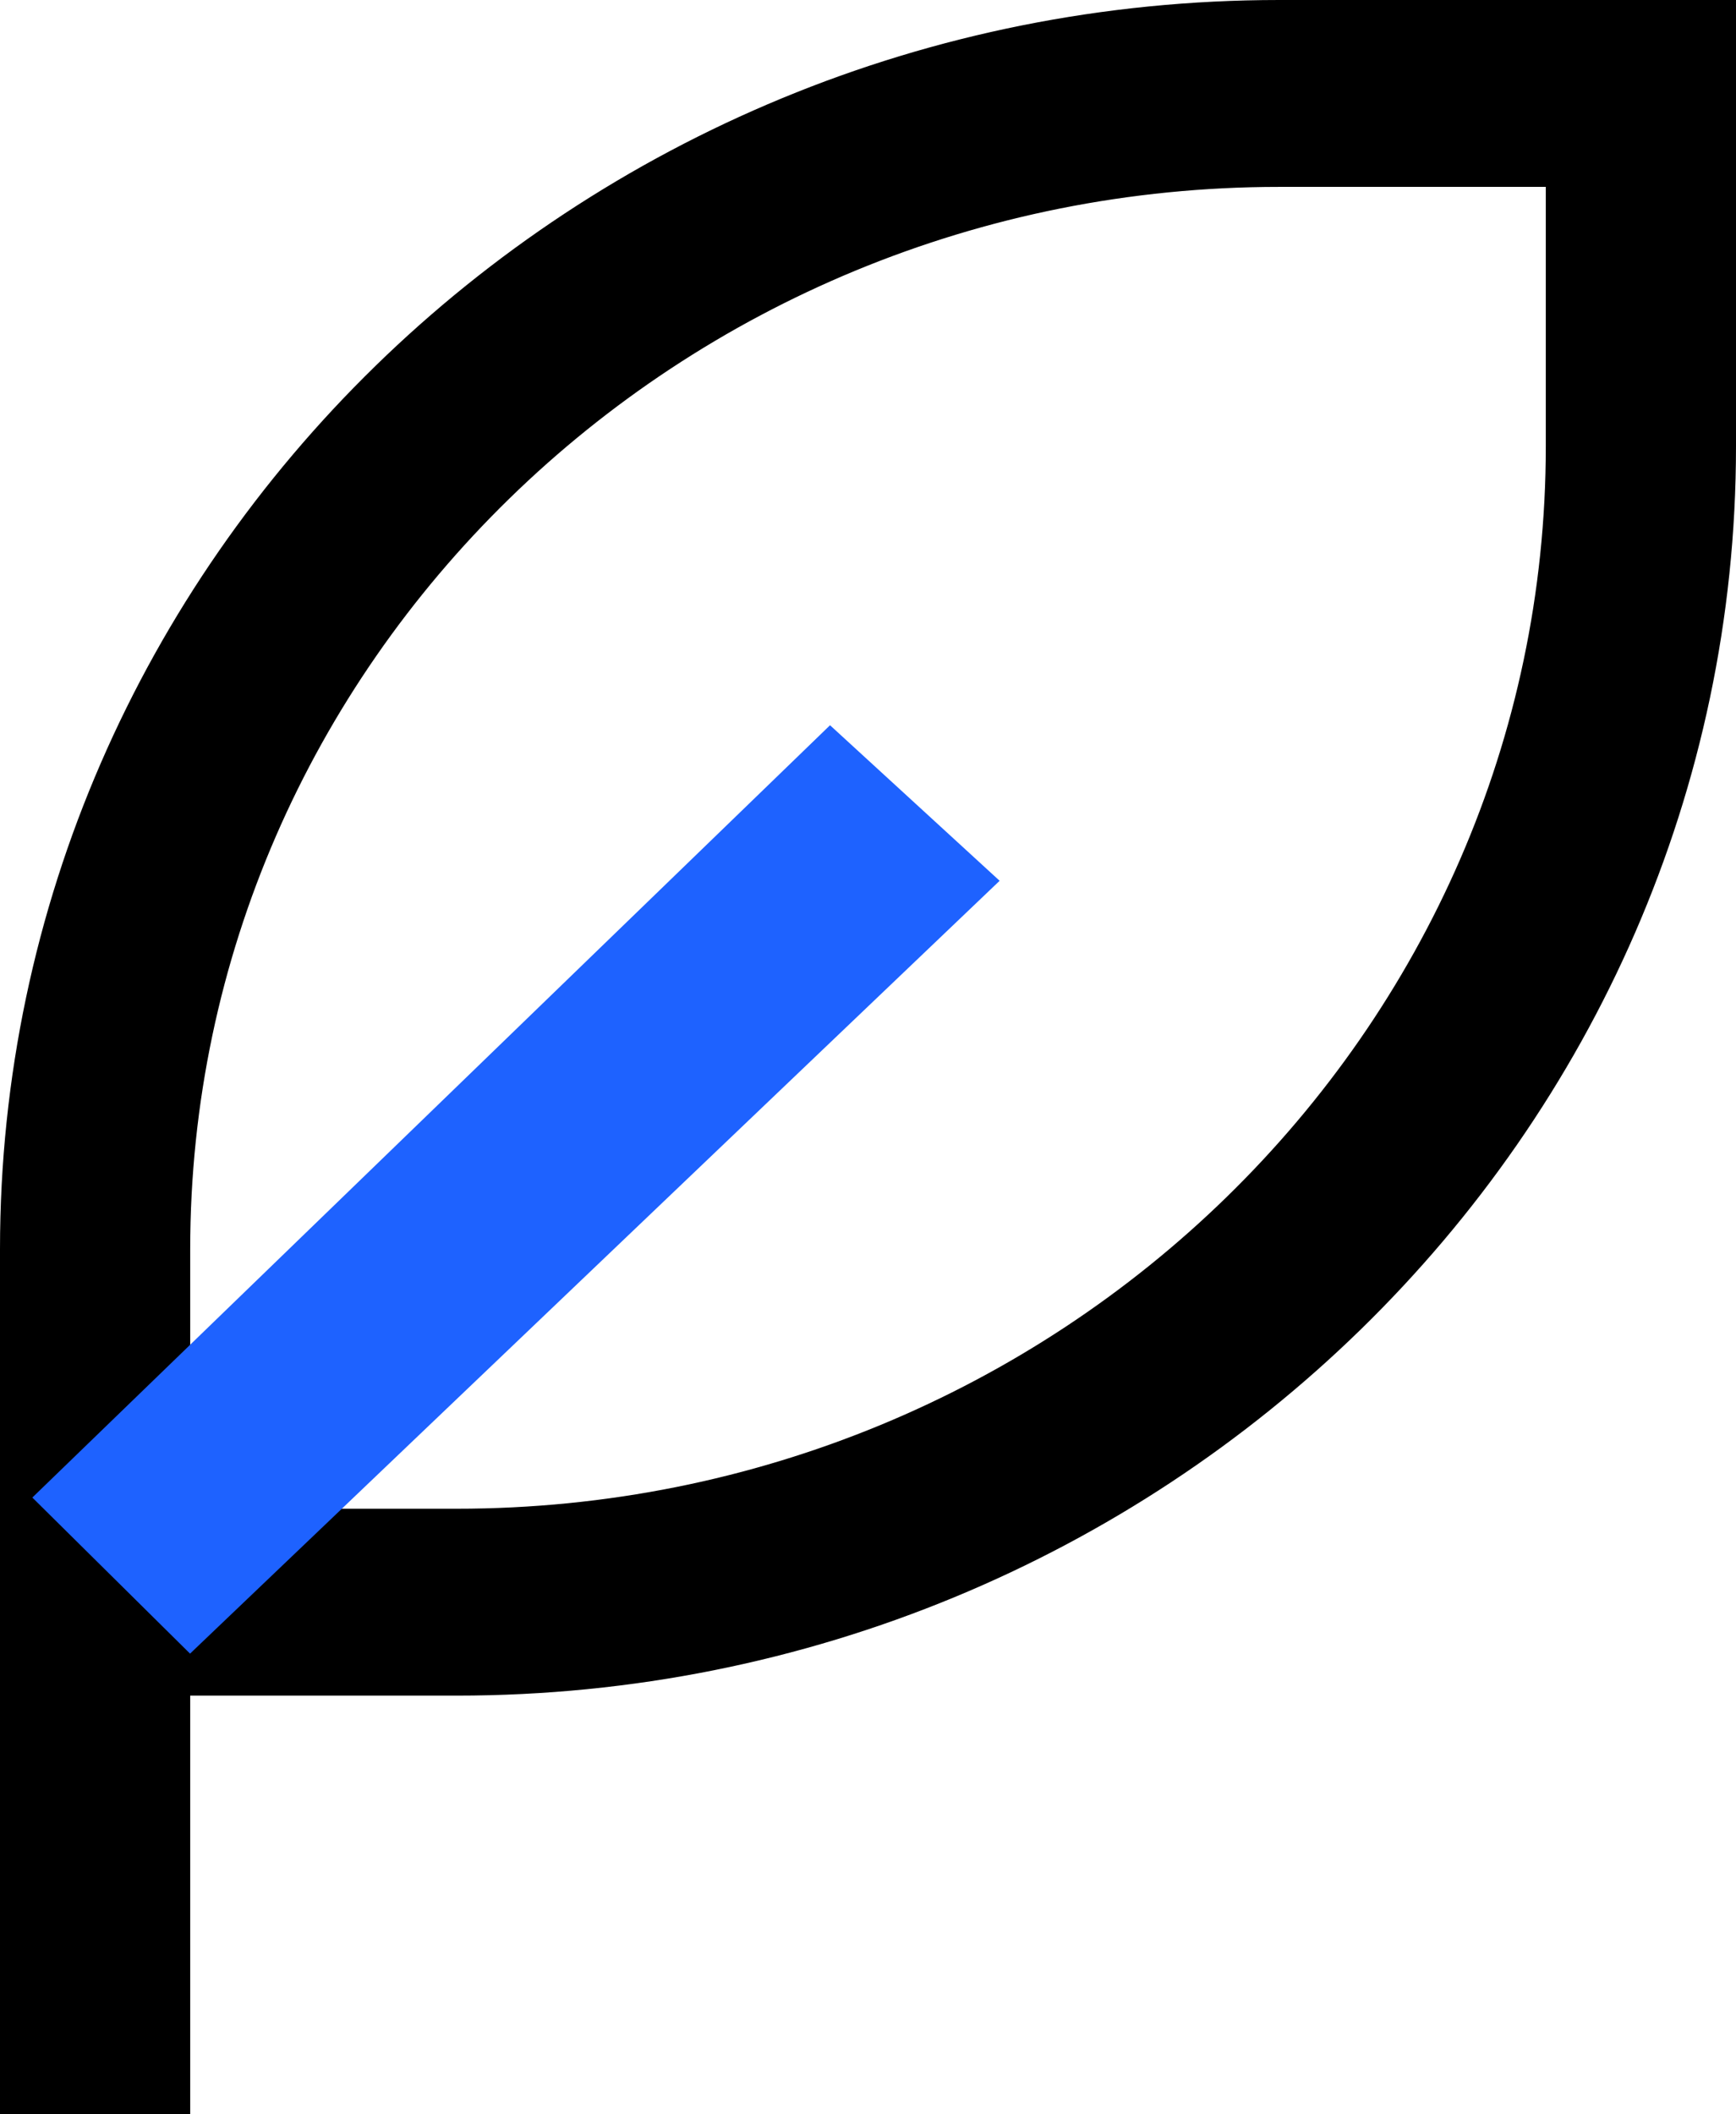
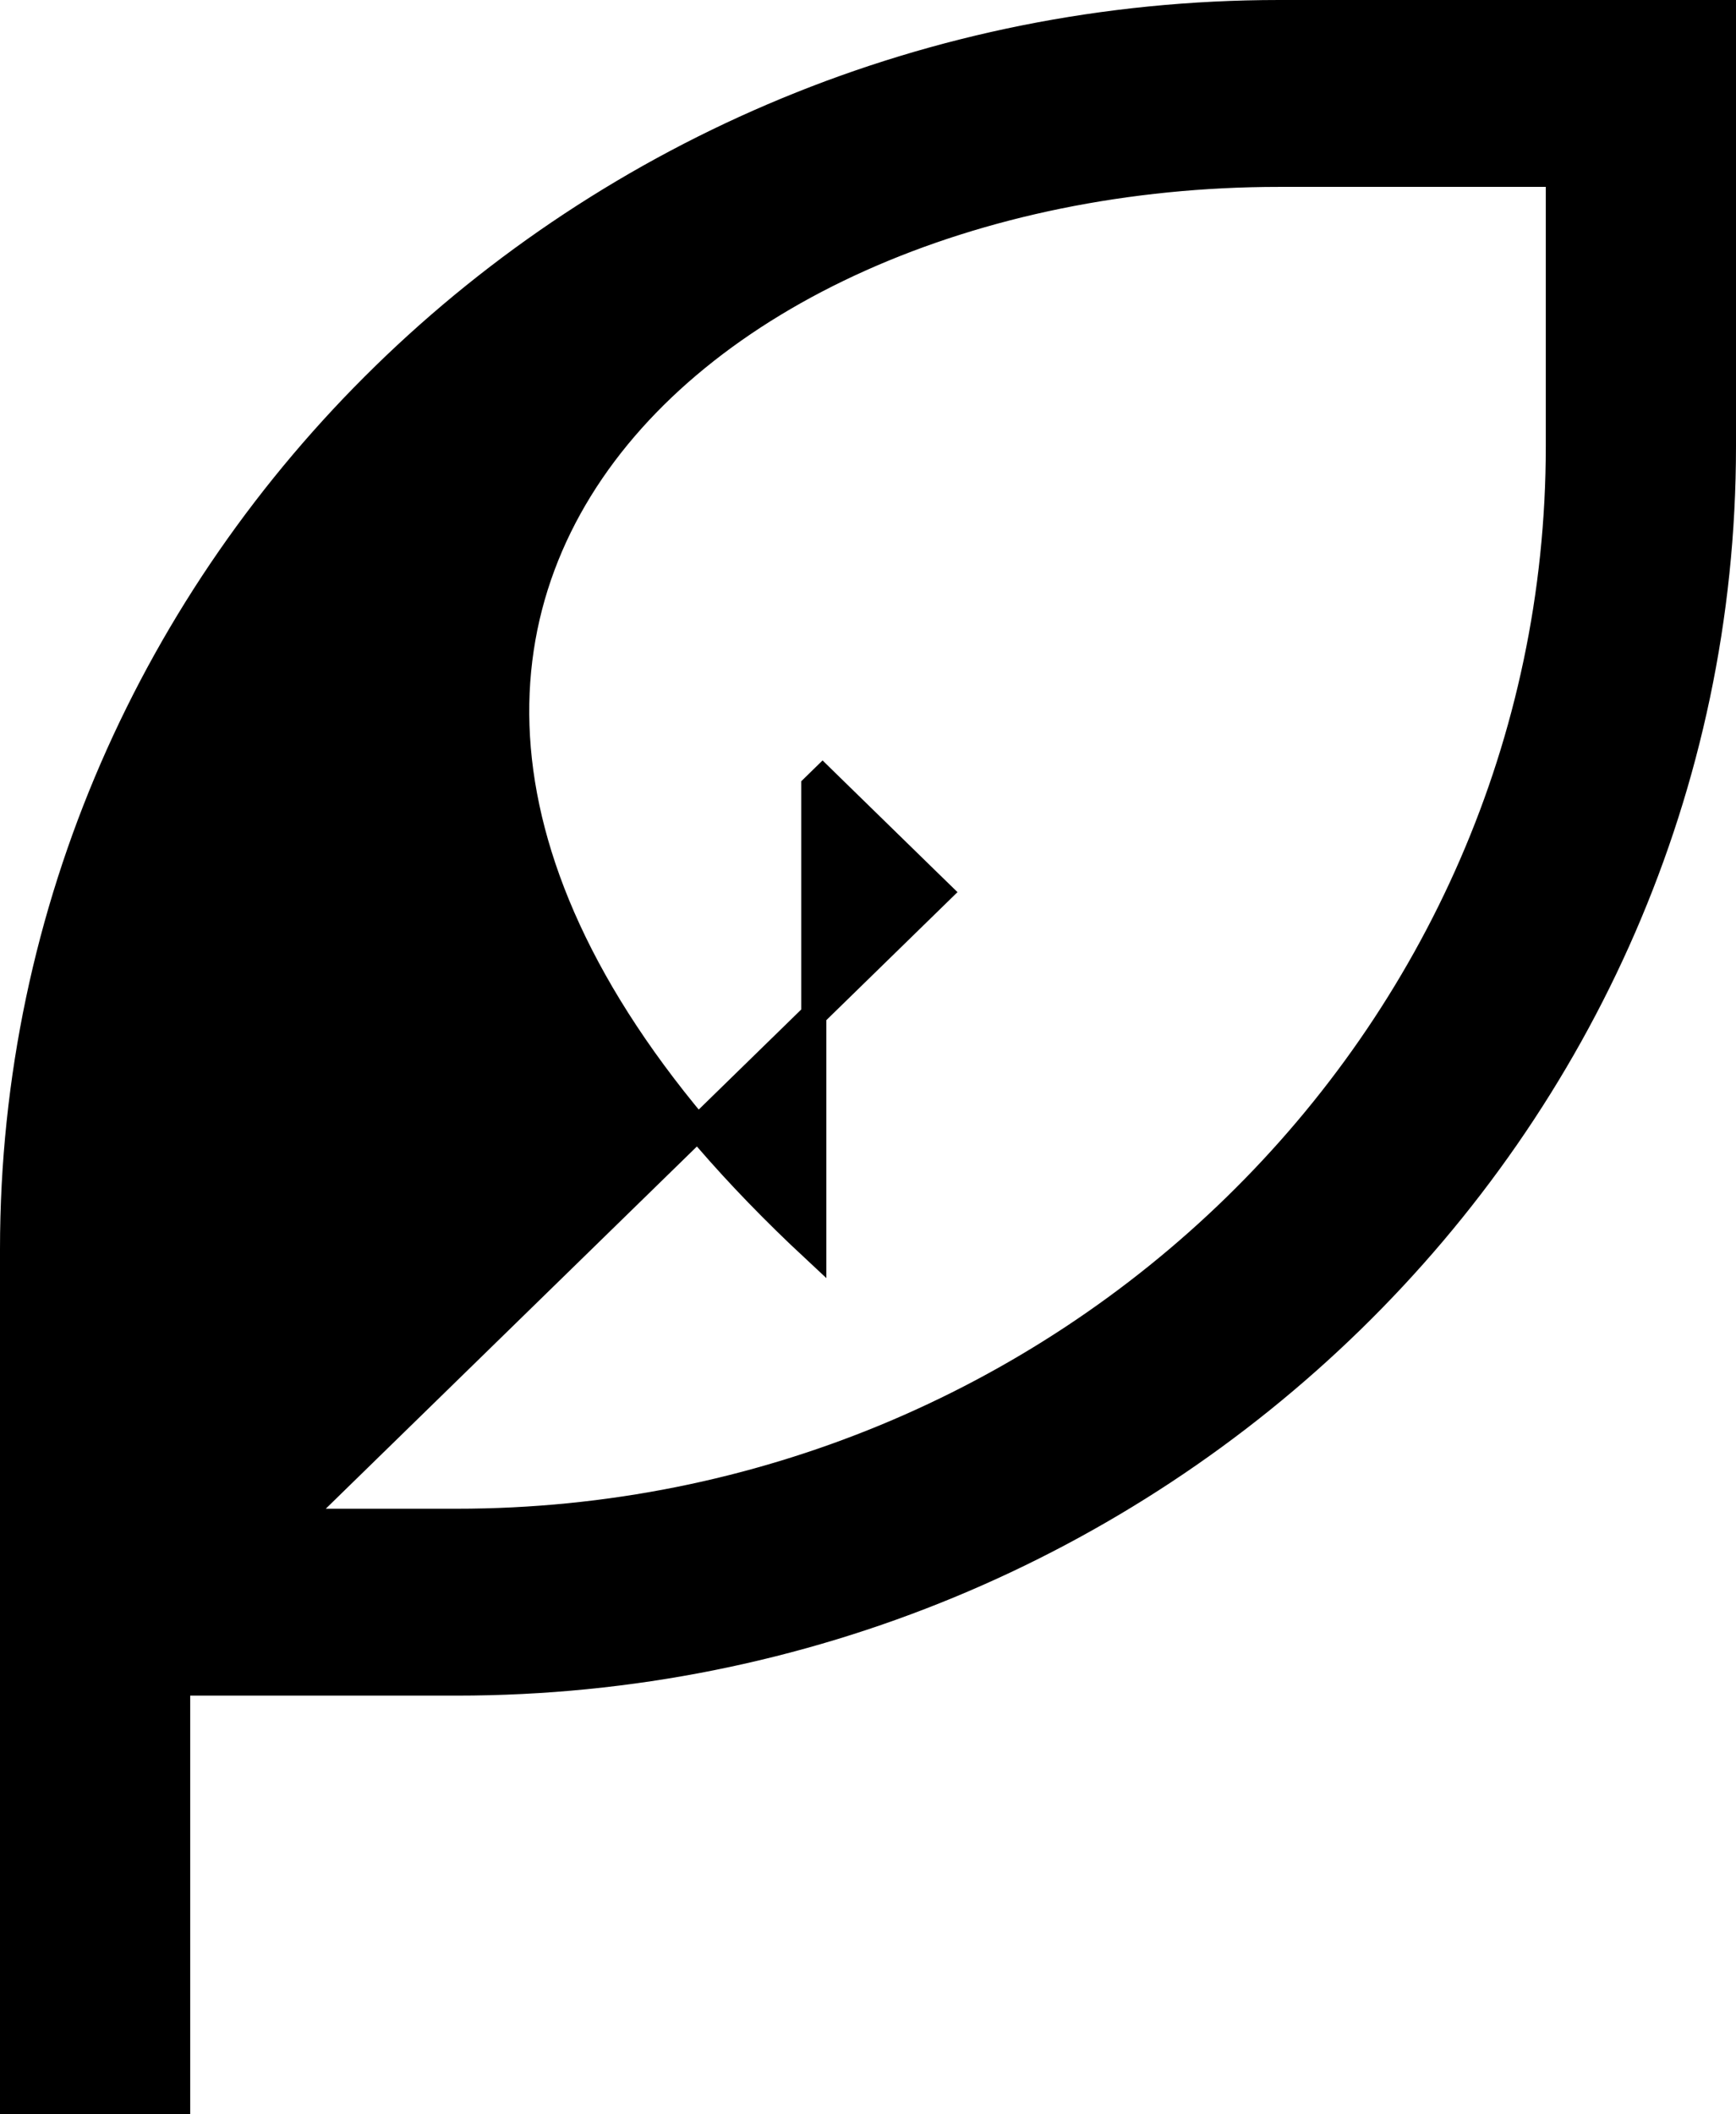
<svg xmlns="http://www.w3.org/2000/svg" width="69" height="84" viewBox="0 0 69 84" fill="none">
-   <path d="M0.5 83V83.5H1H6.56H7.06V83V66.865H18.154C45.904 66.865 68.5 44.837 68.5 17.735V1V0.5H68H50.846C23.096 0.5 0.5 22.527 0.5 49.629V63.652V66.365V83ZM32.345 31.251L7.06 55.918V49.629C7.06 26.094 26.692 6.925 50.846 6.925H61.94V17.735C61.94 41.27 42.309 60.44 18.154 60.44H11.72L36.974 35.802L37.341 35.444L36.974 35.087L33.043 31.251L32.694 30.91L32.345 31.251Z" fill="black" stroke="black" />
-   <path d="M2 59.5L33 29.5L39 35L7.56 65L2 59.5Z" fill="#1E62FF" />
-   <path d="M2 59.5L33 29.5L39 35L7.56 65L2 59.5Z" stroke="#1E62FF" />
+   <path d="M0.5 83V83.5H1H6.56H7.06V83V66.865H18.154C45.904 66.865 68.5 44.837 68.5 17.735V1V0.5H68H50.846C23.096 0.5 0.5 22.527 0.5 49.629V63.652V66.365V83ZM32.345 31.251V49.629C7.06 26.094 26.692 6.925 50.846 6.925H61.94V17.735C61.94 41.27 42.309 60.44 18.154 60.44H11.72L36.974 35.802L37.341 35.444L36.974 35.087L33.043 31.251L32.694 30.91L32.345 31.251Z" fill="black" stroke="black" />
</svg>